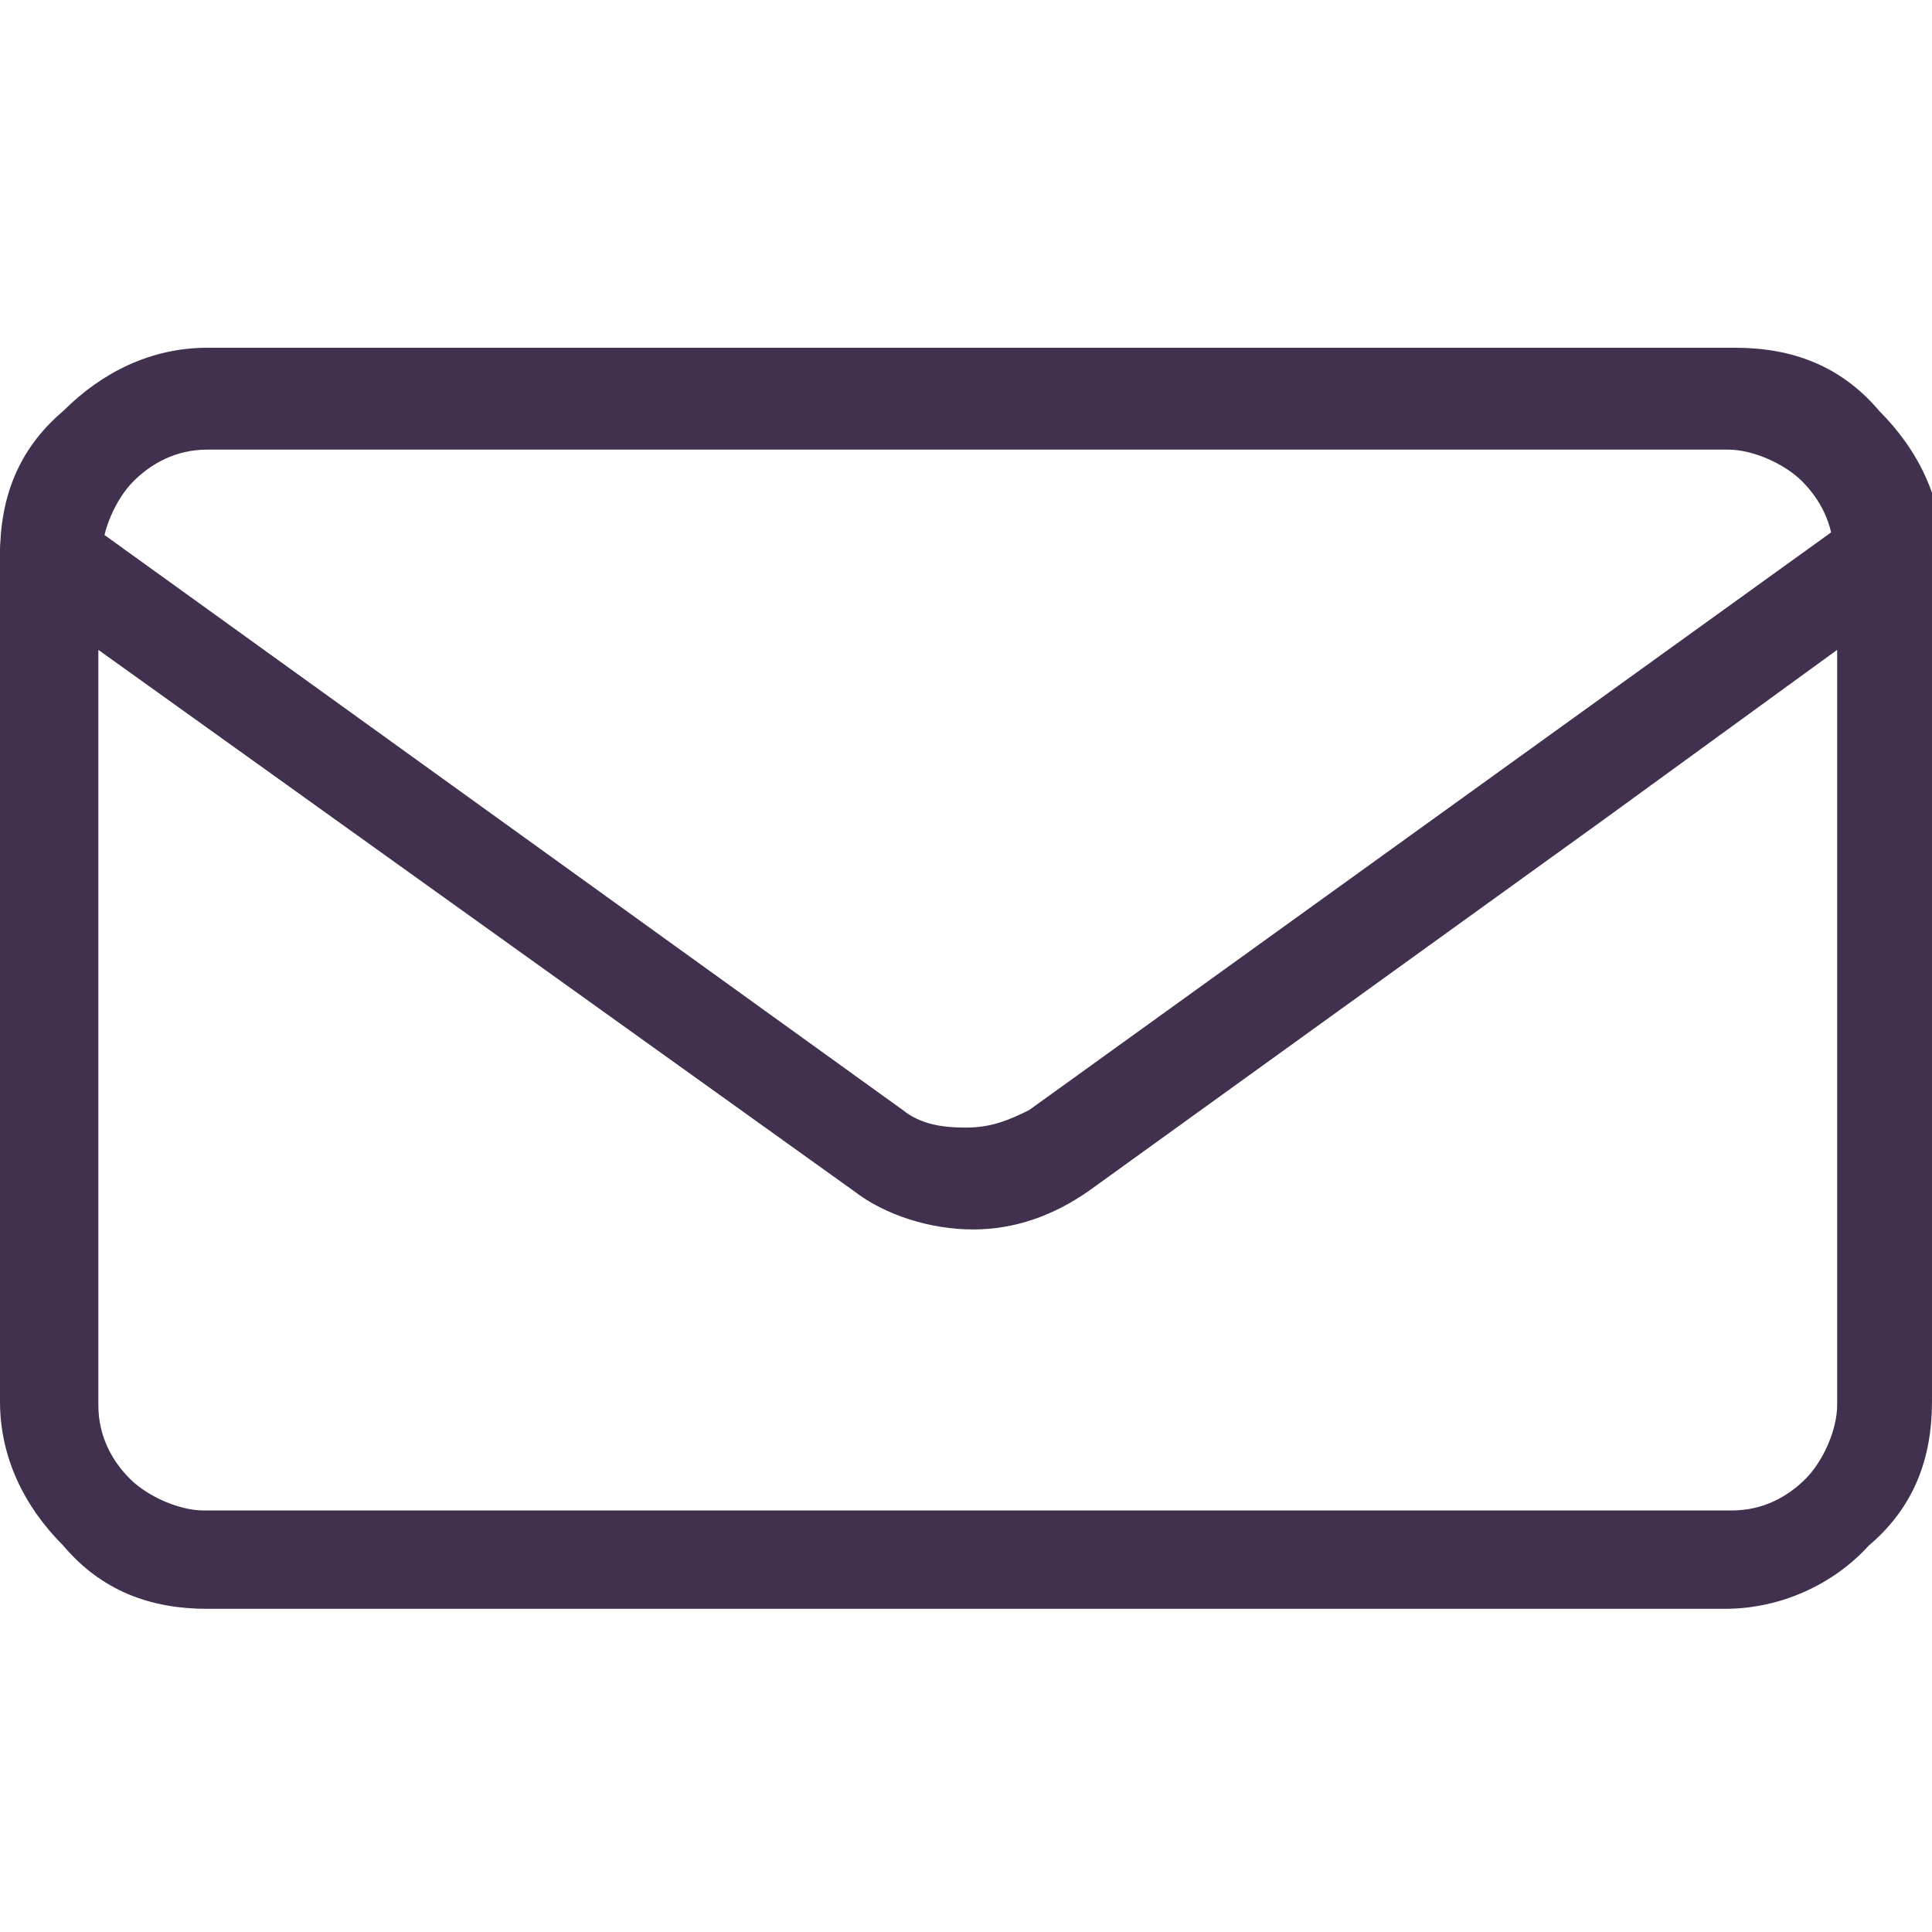
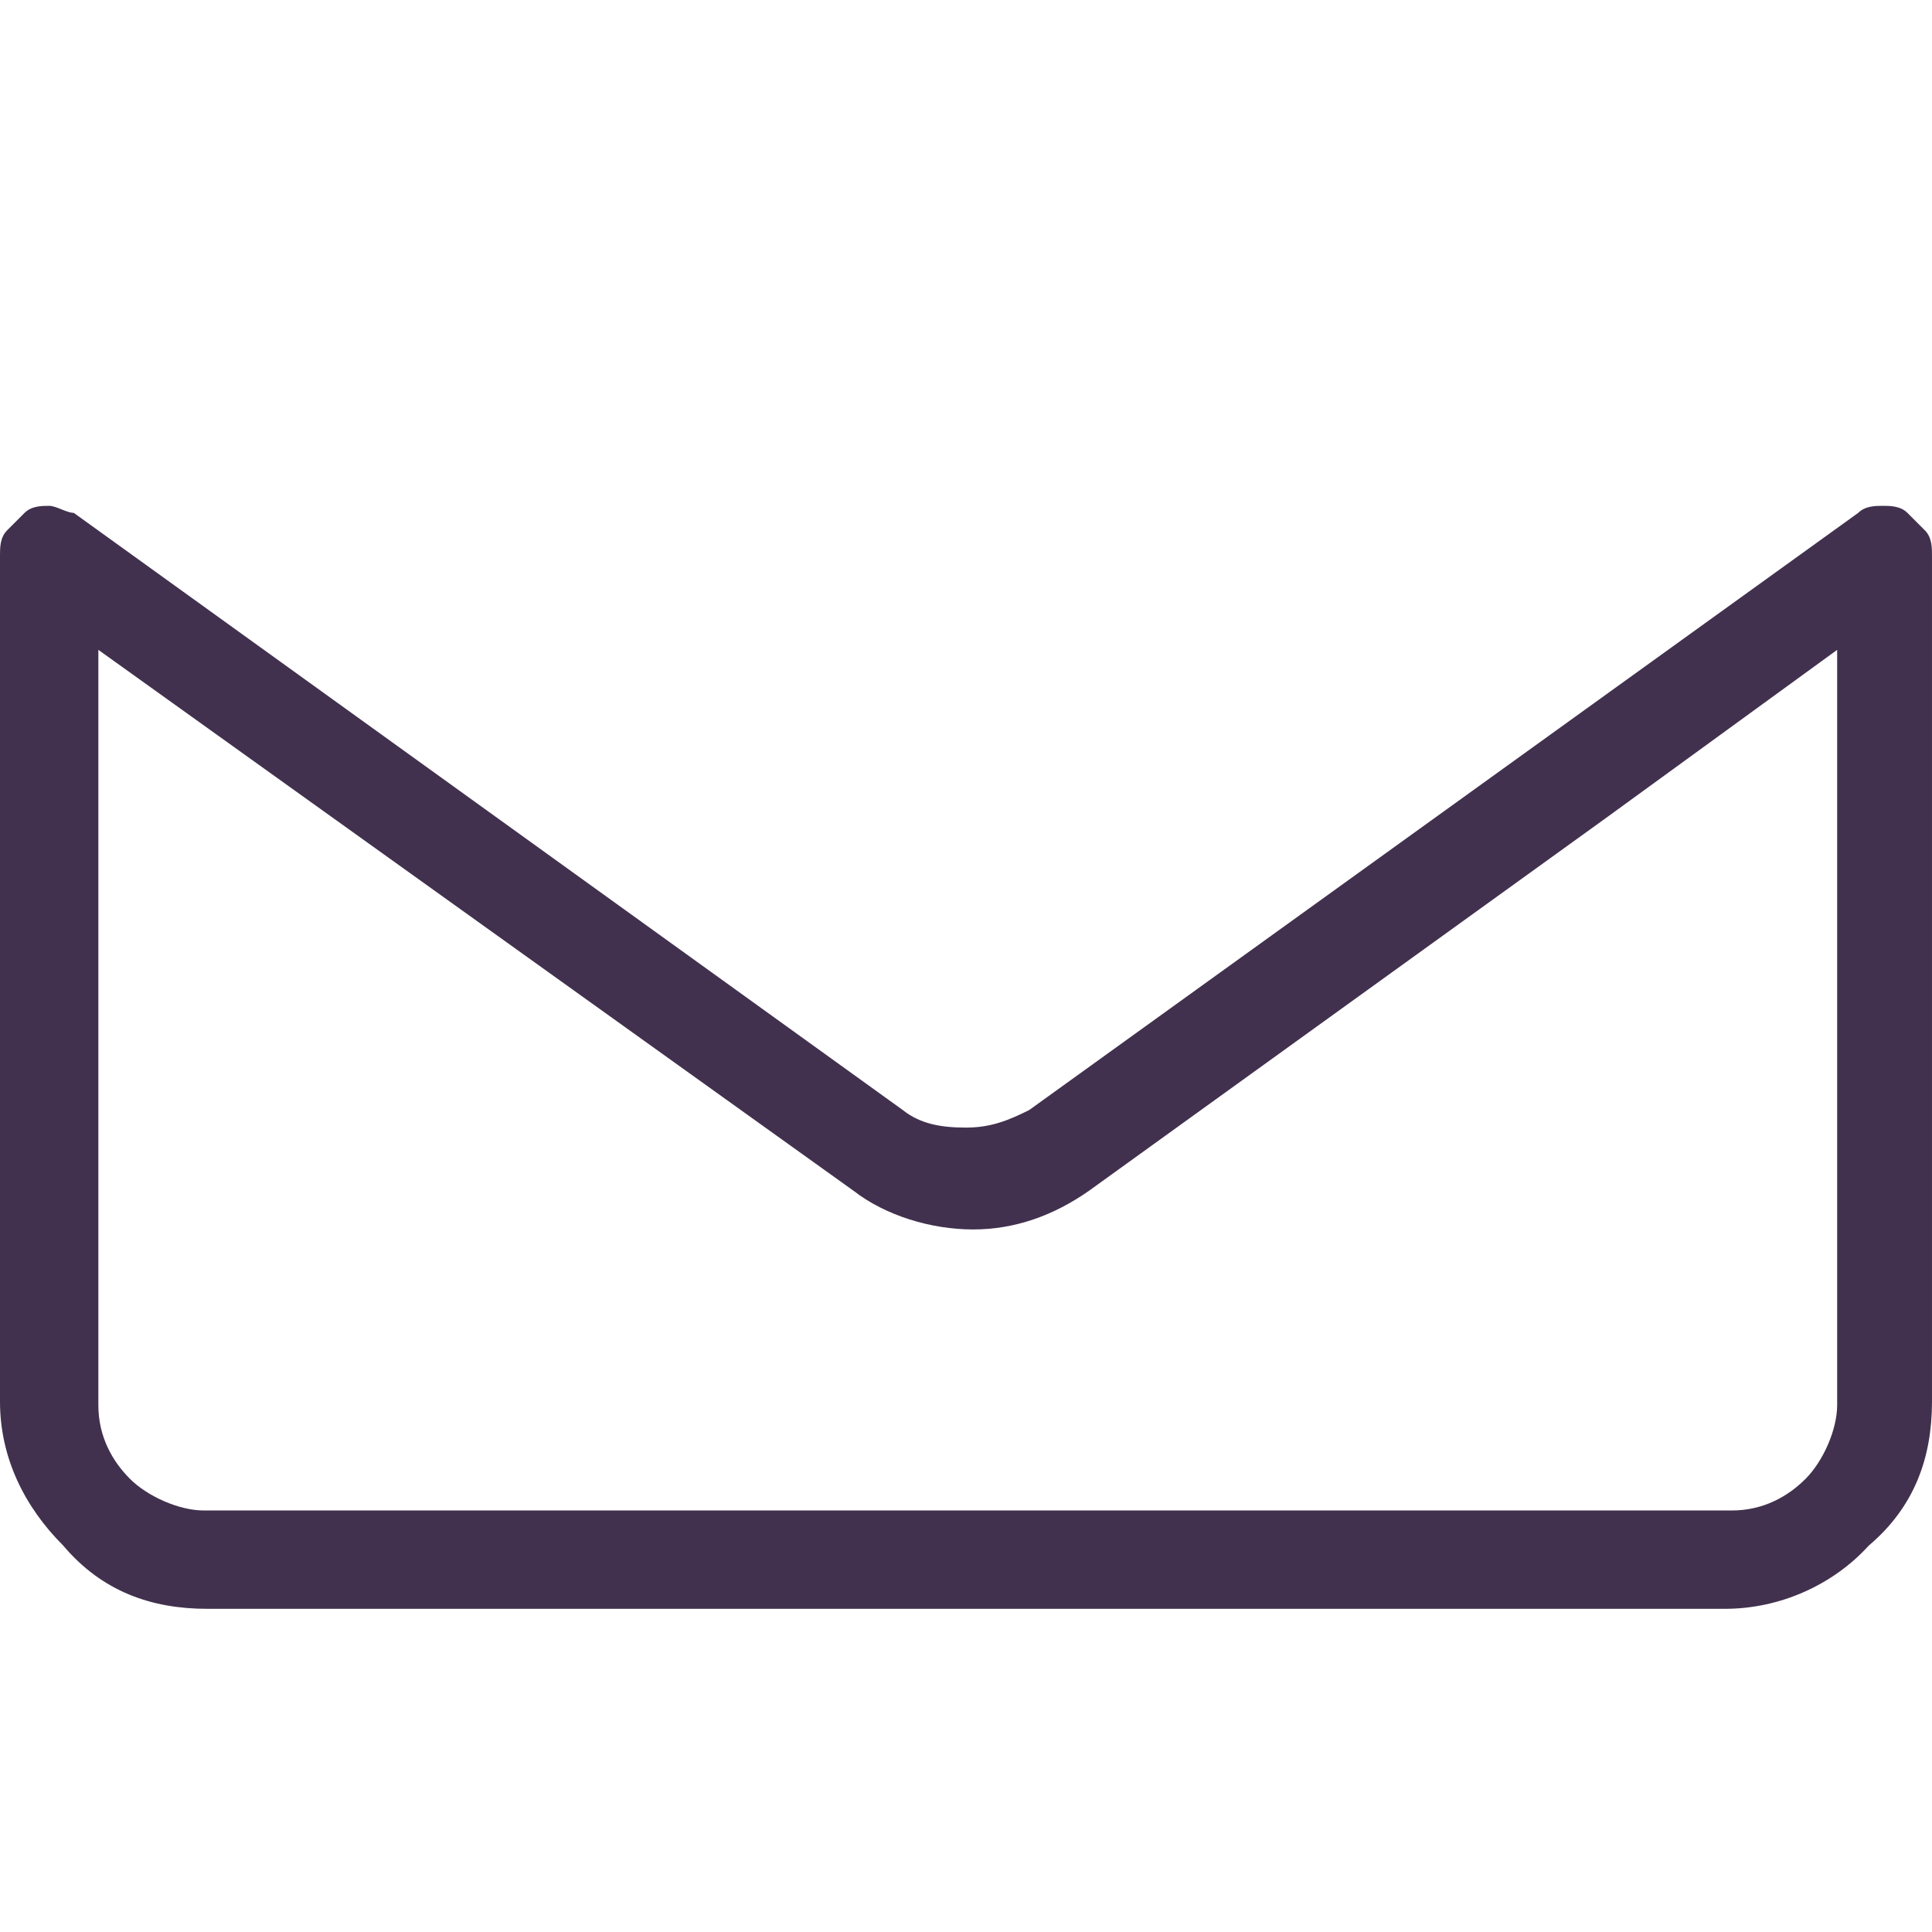
<svg xmlns="http://www.w3.org/2000/svg" xmlns:xlink="http://www.w3.org/1999/xlink" version="1.1" id="Layer_1" x="0px" y="0px" viewBox="0 0 55 55" style="enable-background:new 0 0 55 55;" xml:space="preserve">
  <style type="text/css">
	.st0{display:none;fill:#F3EBF3;}
	.st1{clip-path:url(#SVGID_00000039115528593123888060000003266825765126951341_);}
	.st2{fill:#41314E;}
</style>
-   <path class="st0" d="M0,27.5C0,12.3,12.3,0,27.5,0l0,0C42.7,0,55,12.3,55,27.5l0,0C55,42.7,42.7,55,27.5,55l0,0  C12.3,55,0,42.7,0,27.5L0,27.5z" />
+   <path class="st0" d="M0,27.5C0,12.3,12.3,0,27.5,0l0,0C42.7,0,55,12.3,55,27.5l0,0C55,42.7,42.7,55,27.5,55l0,0  C12.3,55,0,42.7,0,27.5z" />
  <g>
    <g>
      <defs>
        <rect id="SVGID_1_" width="55" height="55" />
      </defs>
      <clipPath id="SVGID_00000062912458787518089330000003966698903629626558_">
        <use xlink:href="#SVGID_1_" style="overflow:visible;" />
      </clipPath>
      <g style="clip-path:url(#SVGID_00000062912458787518089330000003966698903629626558_);">
        <path class="st2" d="M49.1,45.8H5.9c-1.6,0-3-0.5-4.1-1.8C0.7,42.9,0,41.5,0,39.9V15.8c0-0.2,0-0.5,0.2-0.7     c0.2-0.2,0.4-0.4,0.5-0.5c0.2-0.2,0.5-0.2,0.7-0.2c0.2,0,0.5,0.2,0.7,0.2l23.6,17c0.5,0.4,1.1,0.5,1.8,0.5s1.2-0.2,1.8-0.5     l23.6-17c0.2-0.2,0.5-0.2,0.7-0.2c0.2,0,0.5,0,0.7,0.2c0.2,0.2,0.4,0.4,0.5,0.5c0.2,0.2,0.2,0.5,0.2,0.7v24.1     c0,1.6-0.5,3-1.8,4.1C52.2,45.1,50.7,45.8,49.1,45.8L49.1,45.8z M2.8,18.5v21.5c0,0.9,0.4,1.6,0.9,2.1s1.4,0.9,2.1,0.9h43.5     c0.9,0,1.6-0.4,2.1-0.9s0.9-1.4,0.9-2.1V18.5l-6.6,4.8L31,33.9C30,34.6,28.9,35,27.7,35c-1.2,0-2.5-0.4-3.4-1.1L2.8,18.5z" />
-         <path class="st2" d="M52.2,15.8c0-0.9-0.4-1.6-0.9-2.1c-0.5-0.5-1.4-0.9-2.1-0.9H5.9c-0.9,0-1.6,0.4-2.1,0.9s-0.9,1.4-0.9,2.1H0     c0-1.6,0.5-3,1.8-4.1c1.1-1.1,2.5-1.8,4.1-1.8h43.5c1.6,0,3,0.5,4.1,1.8c1.1,1.1,1.8,2.5,1.8,4.1H52.2z" />
      </g>
    </g>
  </g>
</svg>